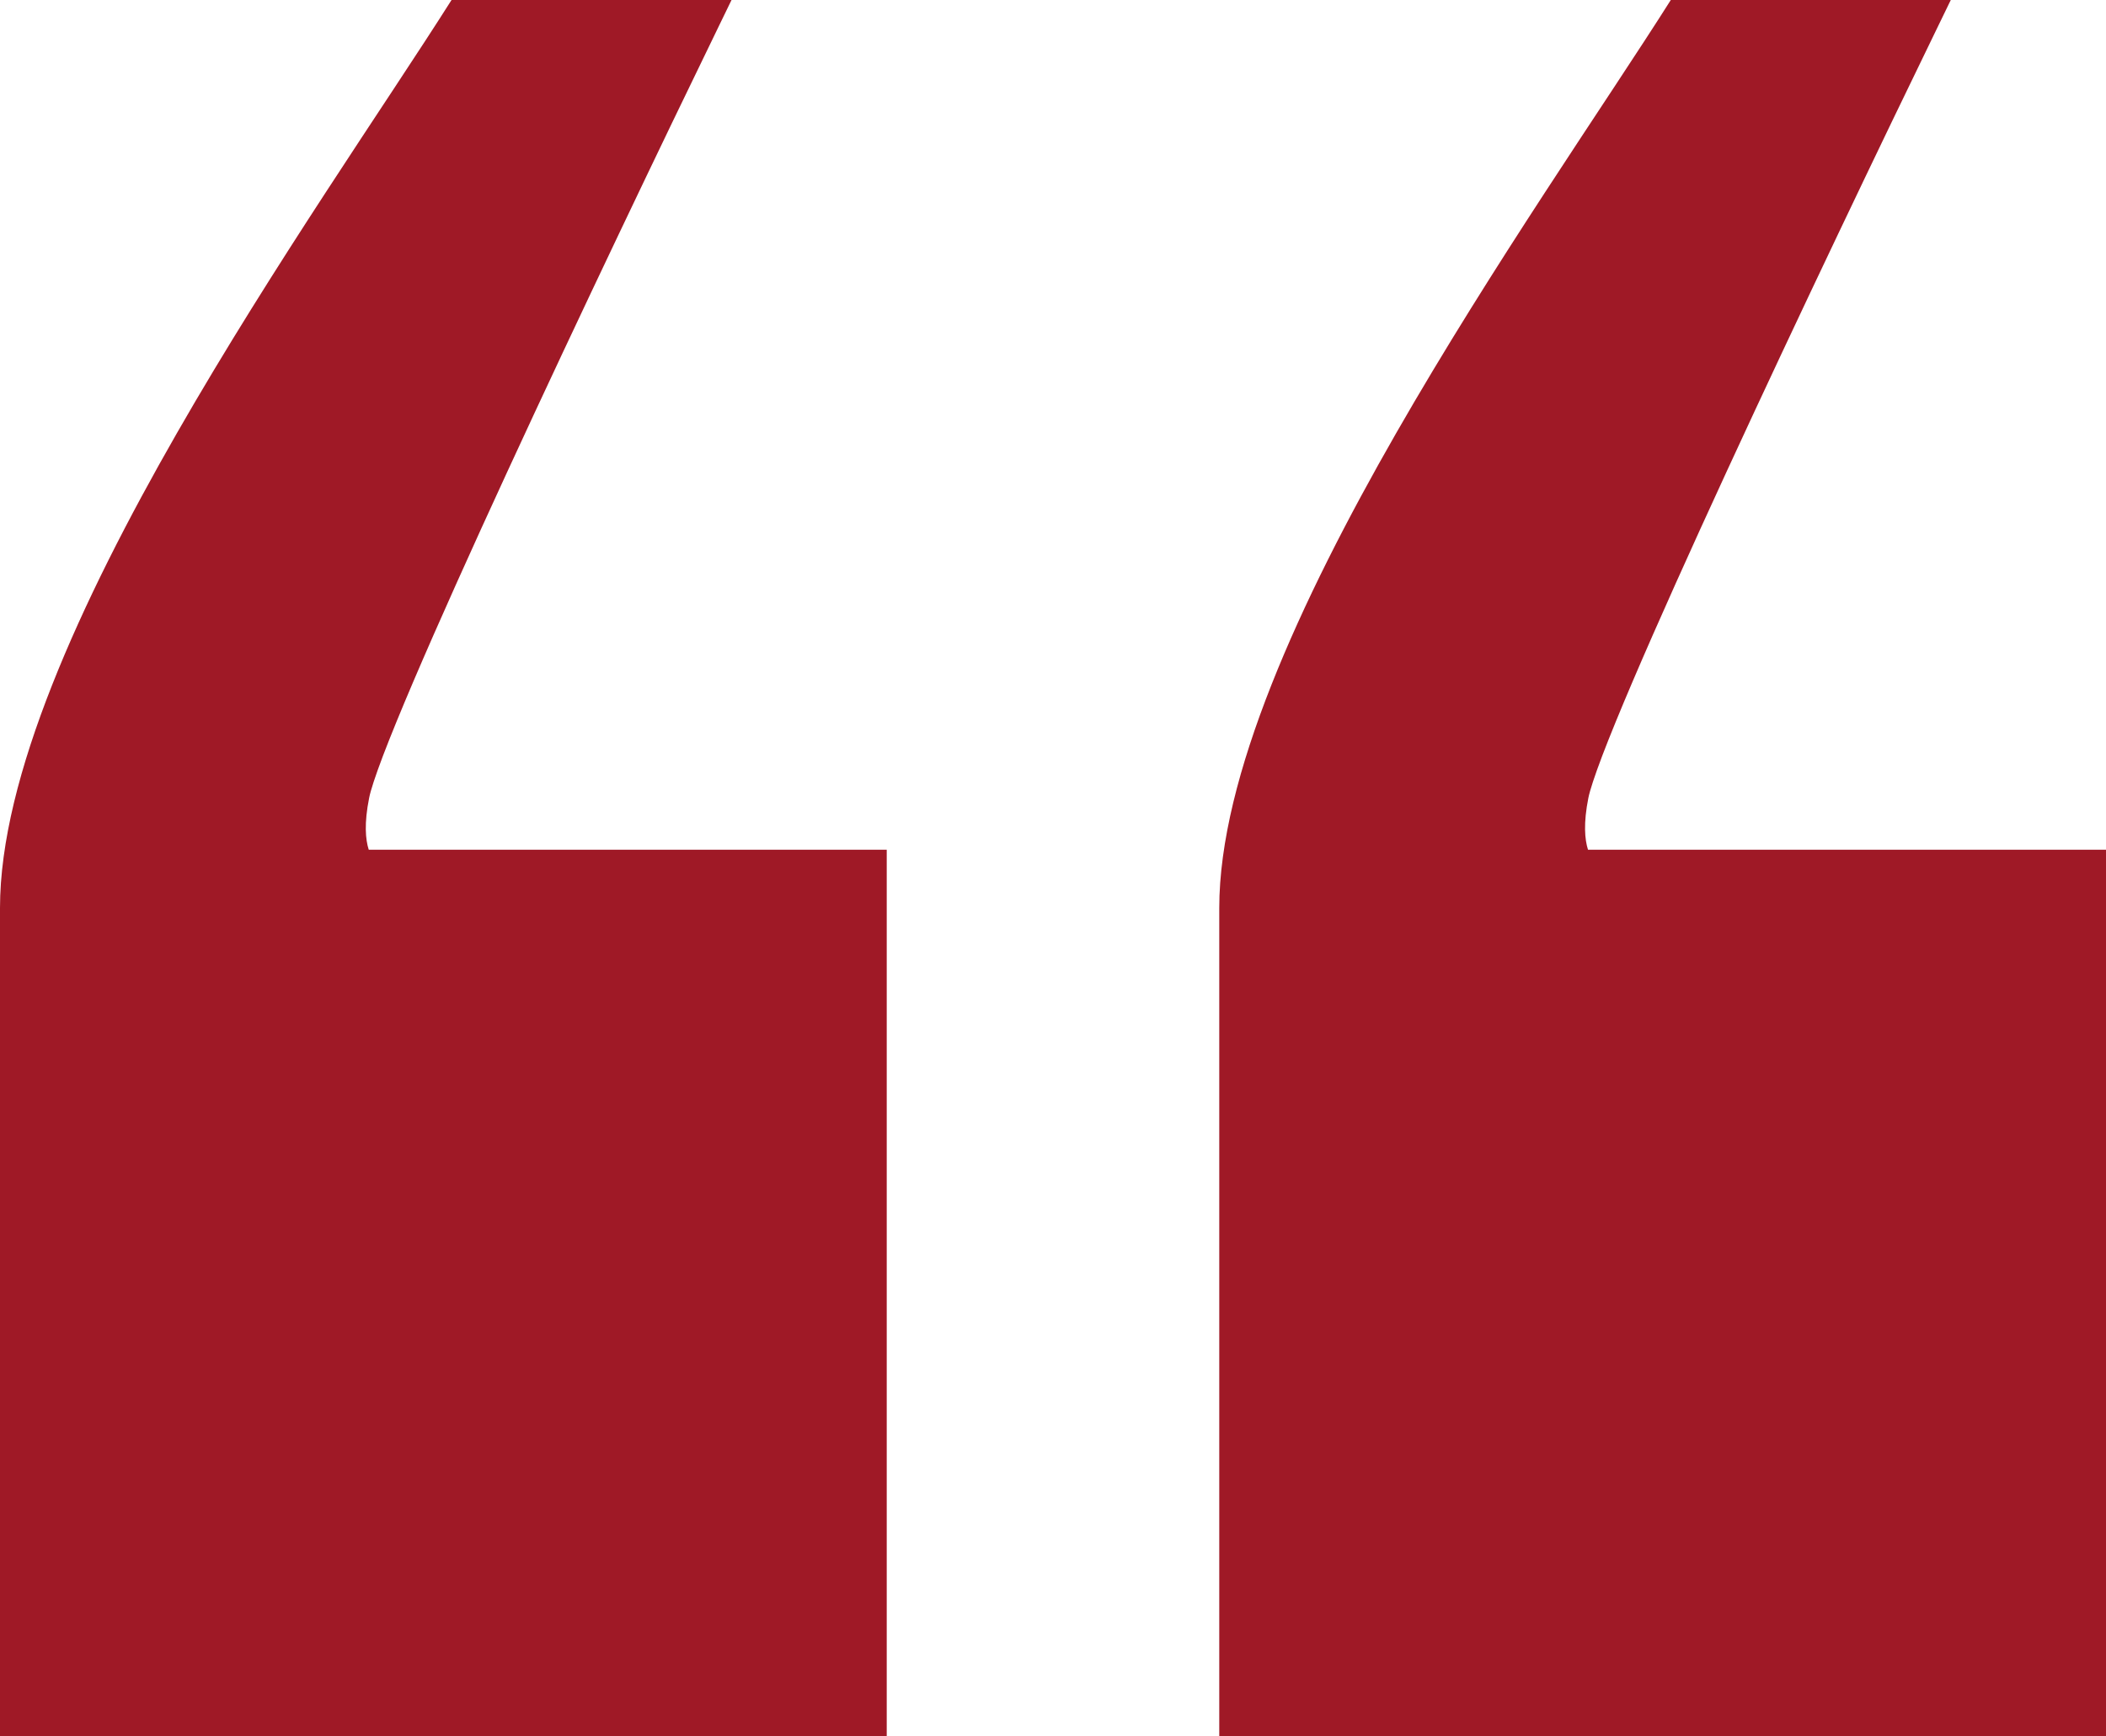
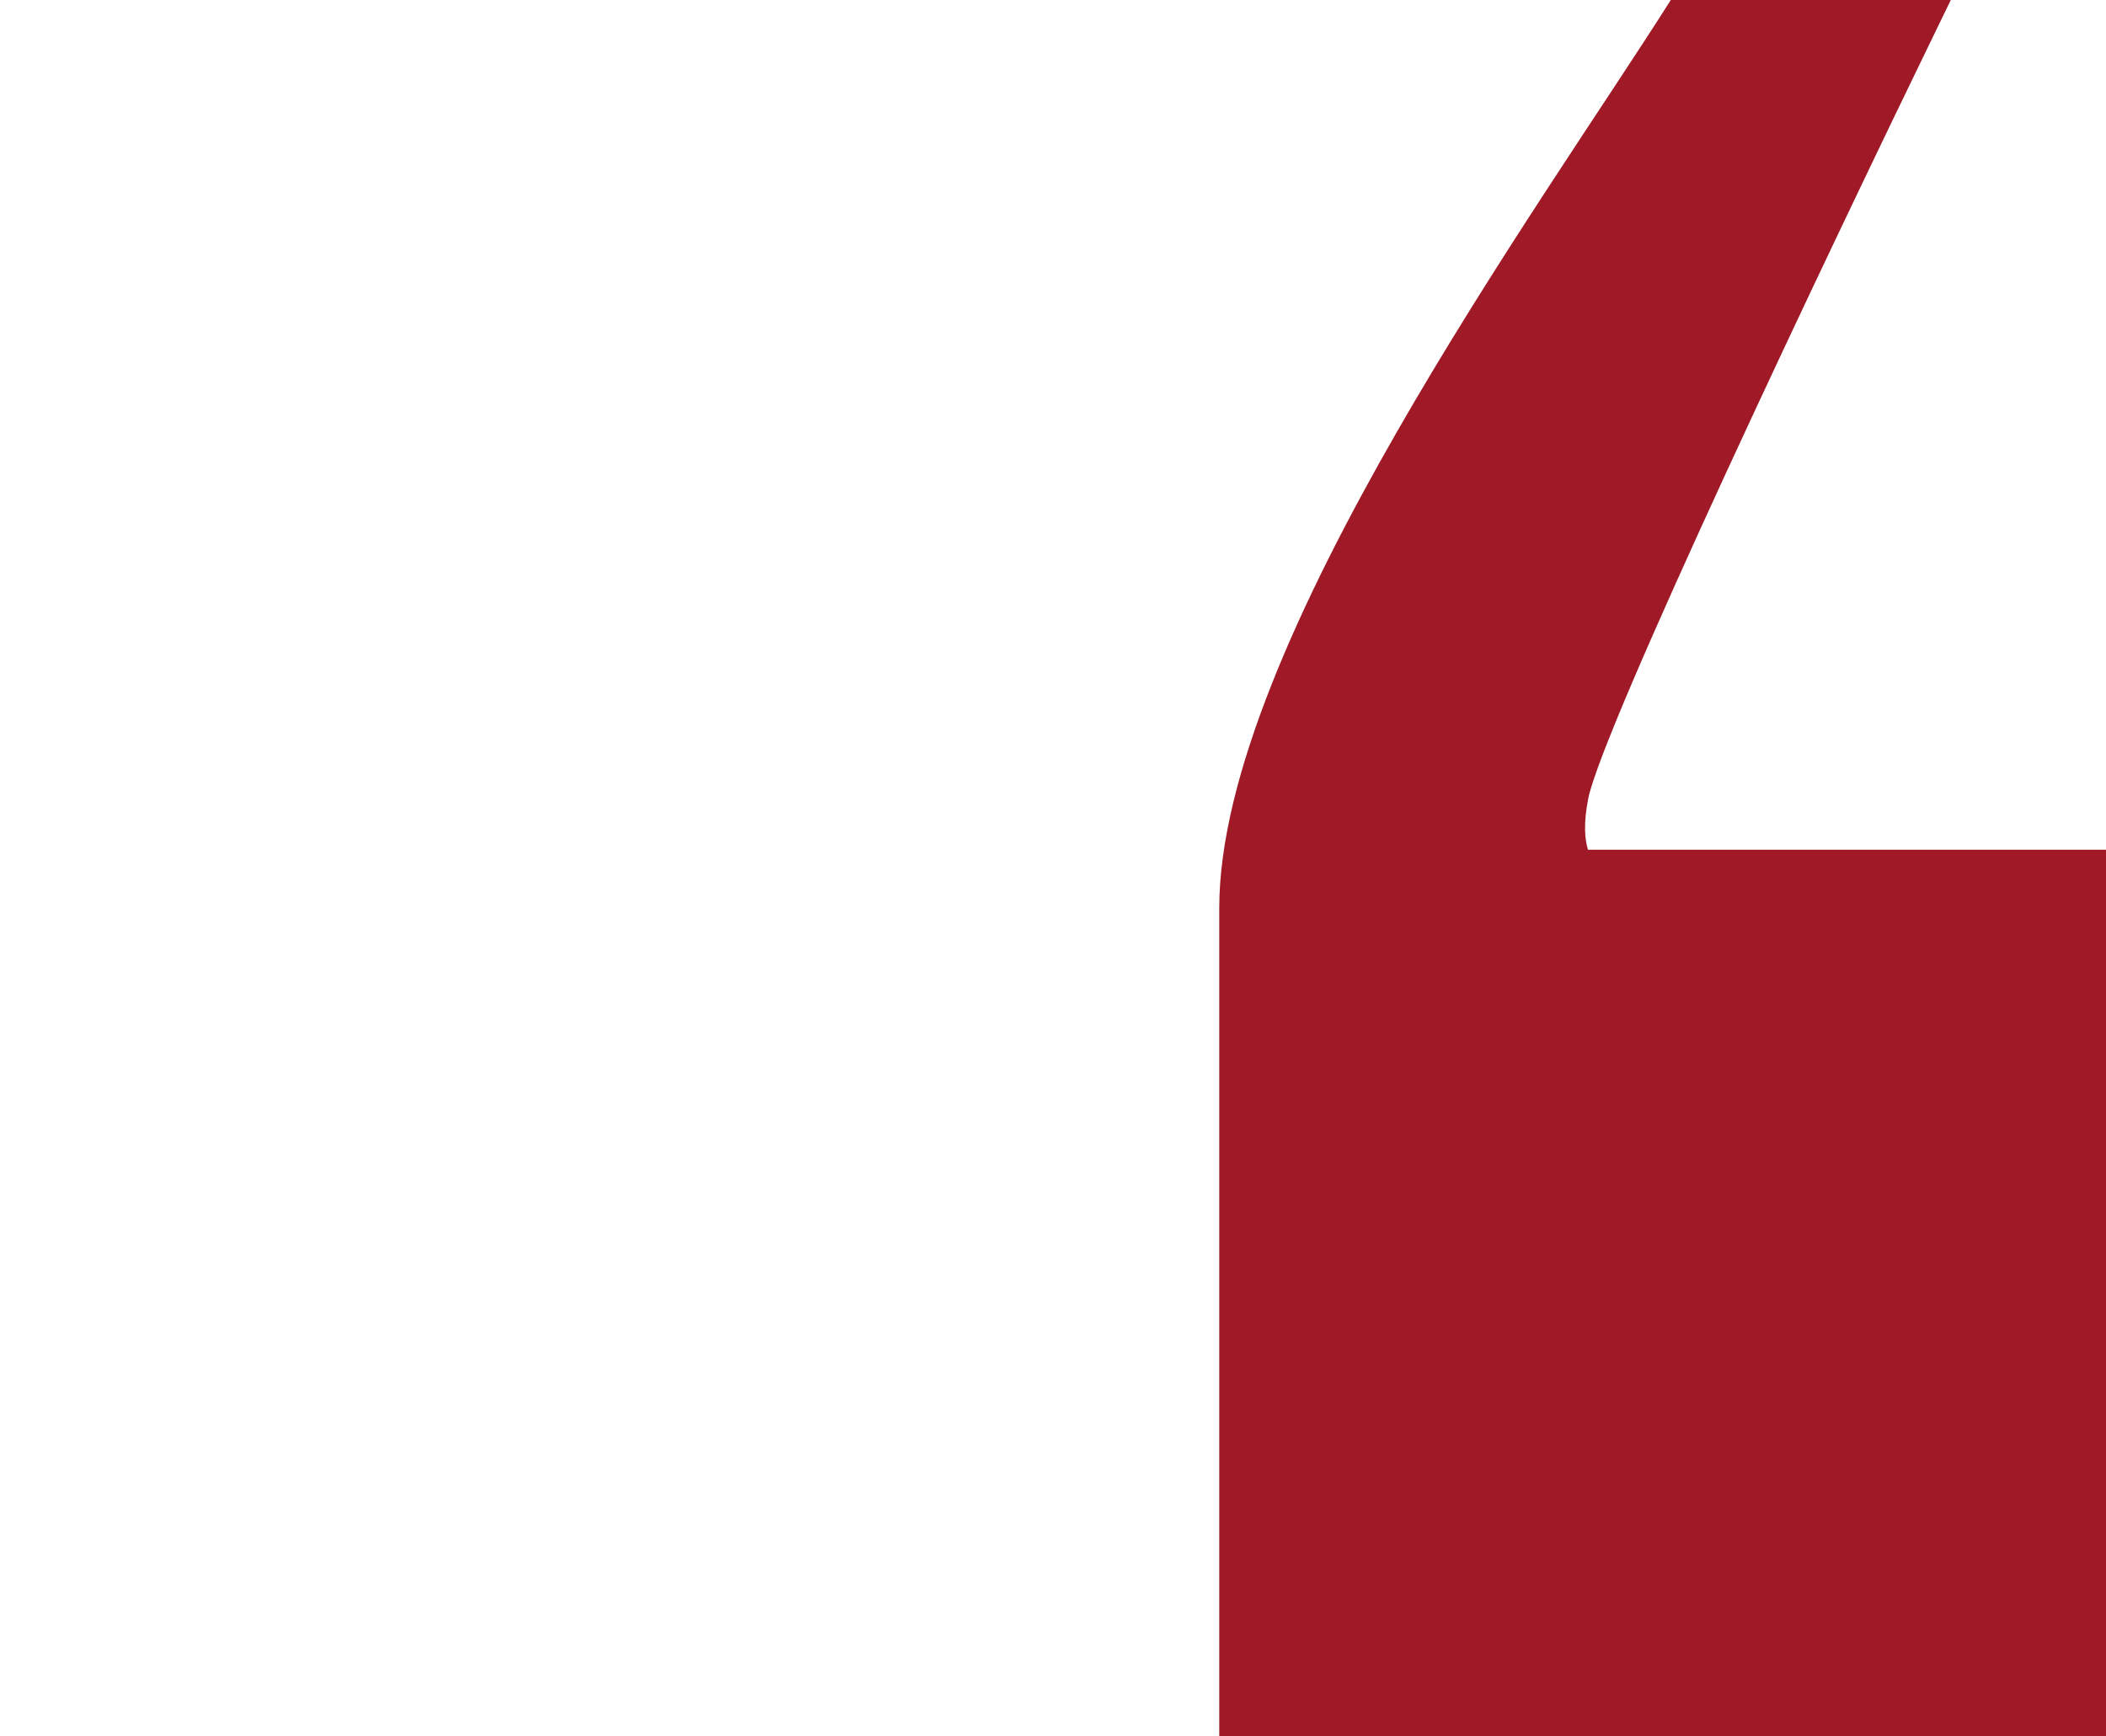
<svg xmlns="http://www.w3.org/2000/svg" width="57" height="47" viewBox="0 0 57 47" fill="none">
-   <path fill-rule="evenodd" clip-rule="evenodd" d="M12.221 0C8.687 5.585 0 17.5 0 24.577C0 31.654 0 47 0 47H24V23H9.98C9.892 22.726 9.853 22.286 9.991 21.598C10.031 21.394 10.156 21.011 10.367 20.454C10.575 19.909 10.855 19.226 11.191 18.439C11.864 16.864 12.755 14.885 13.729 12.772C15.677 8.547 17.951 3.8 19.45 0.719L19.799 0H12.221Z" fill="#9f1926" />
  <path fill-rule="evenodd" clip-rule="evenodd" d="M45.221 0C41.687 5.585 33 17.5 33 24.577C33 31.654 33 47 33 47H57V23H42.98C42.892 22.726 42.853 22.286 42.99 21.598C43.031 21.394 43.156 21.011 43.367 20.454C43.575 19.909 43.855 19.226 44.191 18.439C44.864 16.864 45.755 14.885 46.729 12.772C48.677 8.547 50.951 3.8 52.45 0.719L52.799 0H45.221Z" fill="#9f1926" />
</svg>